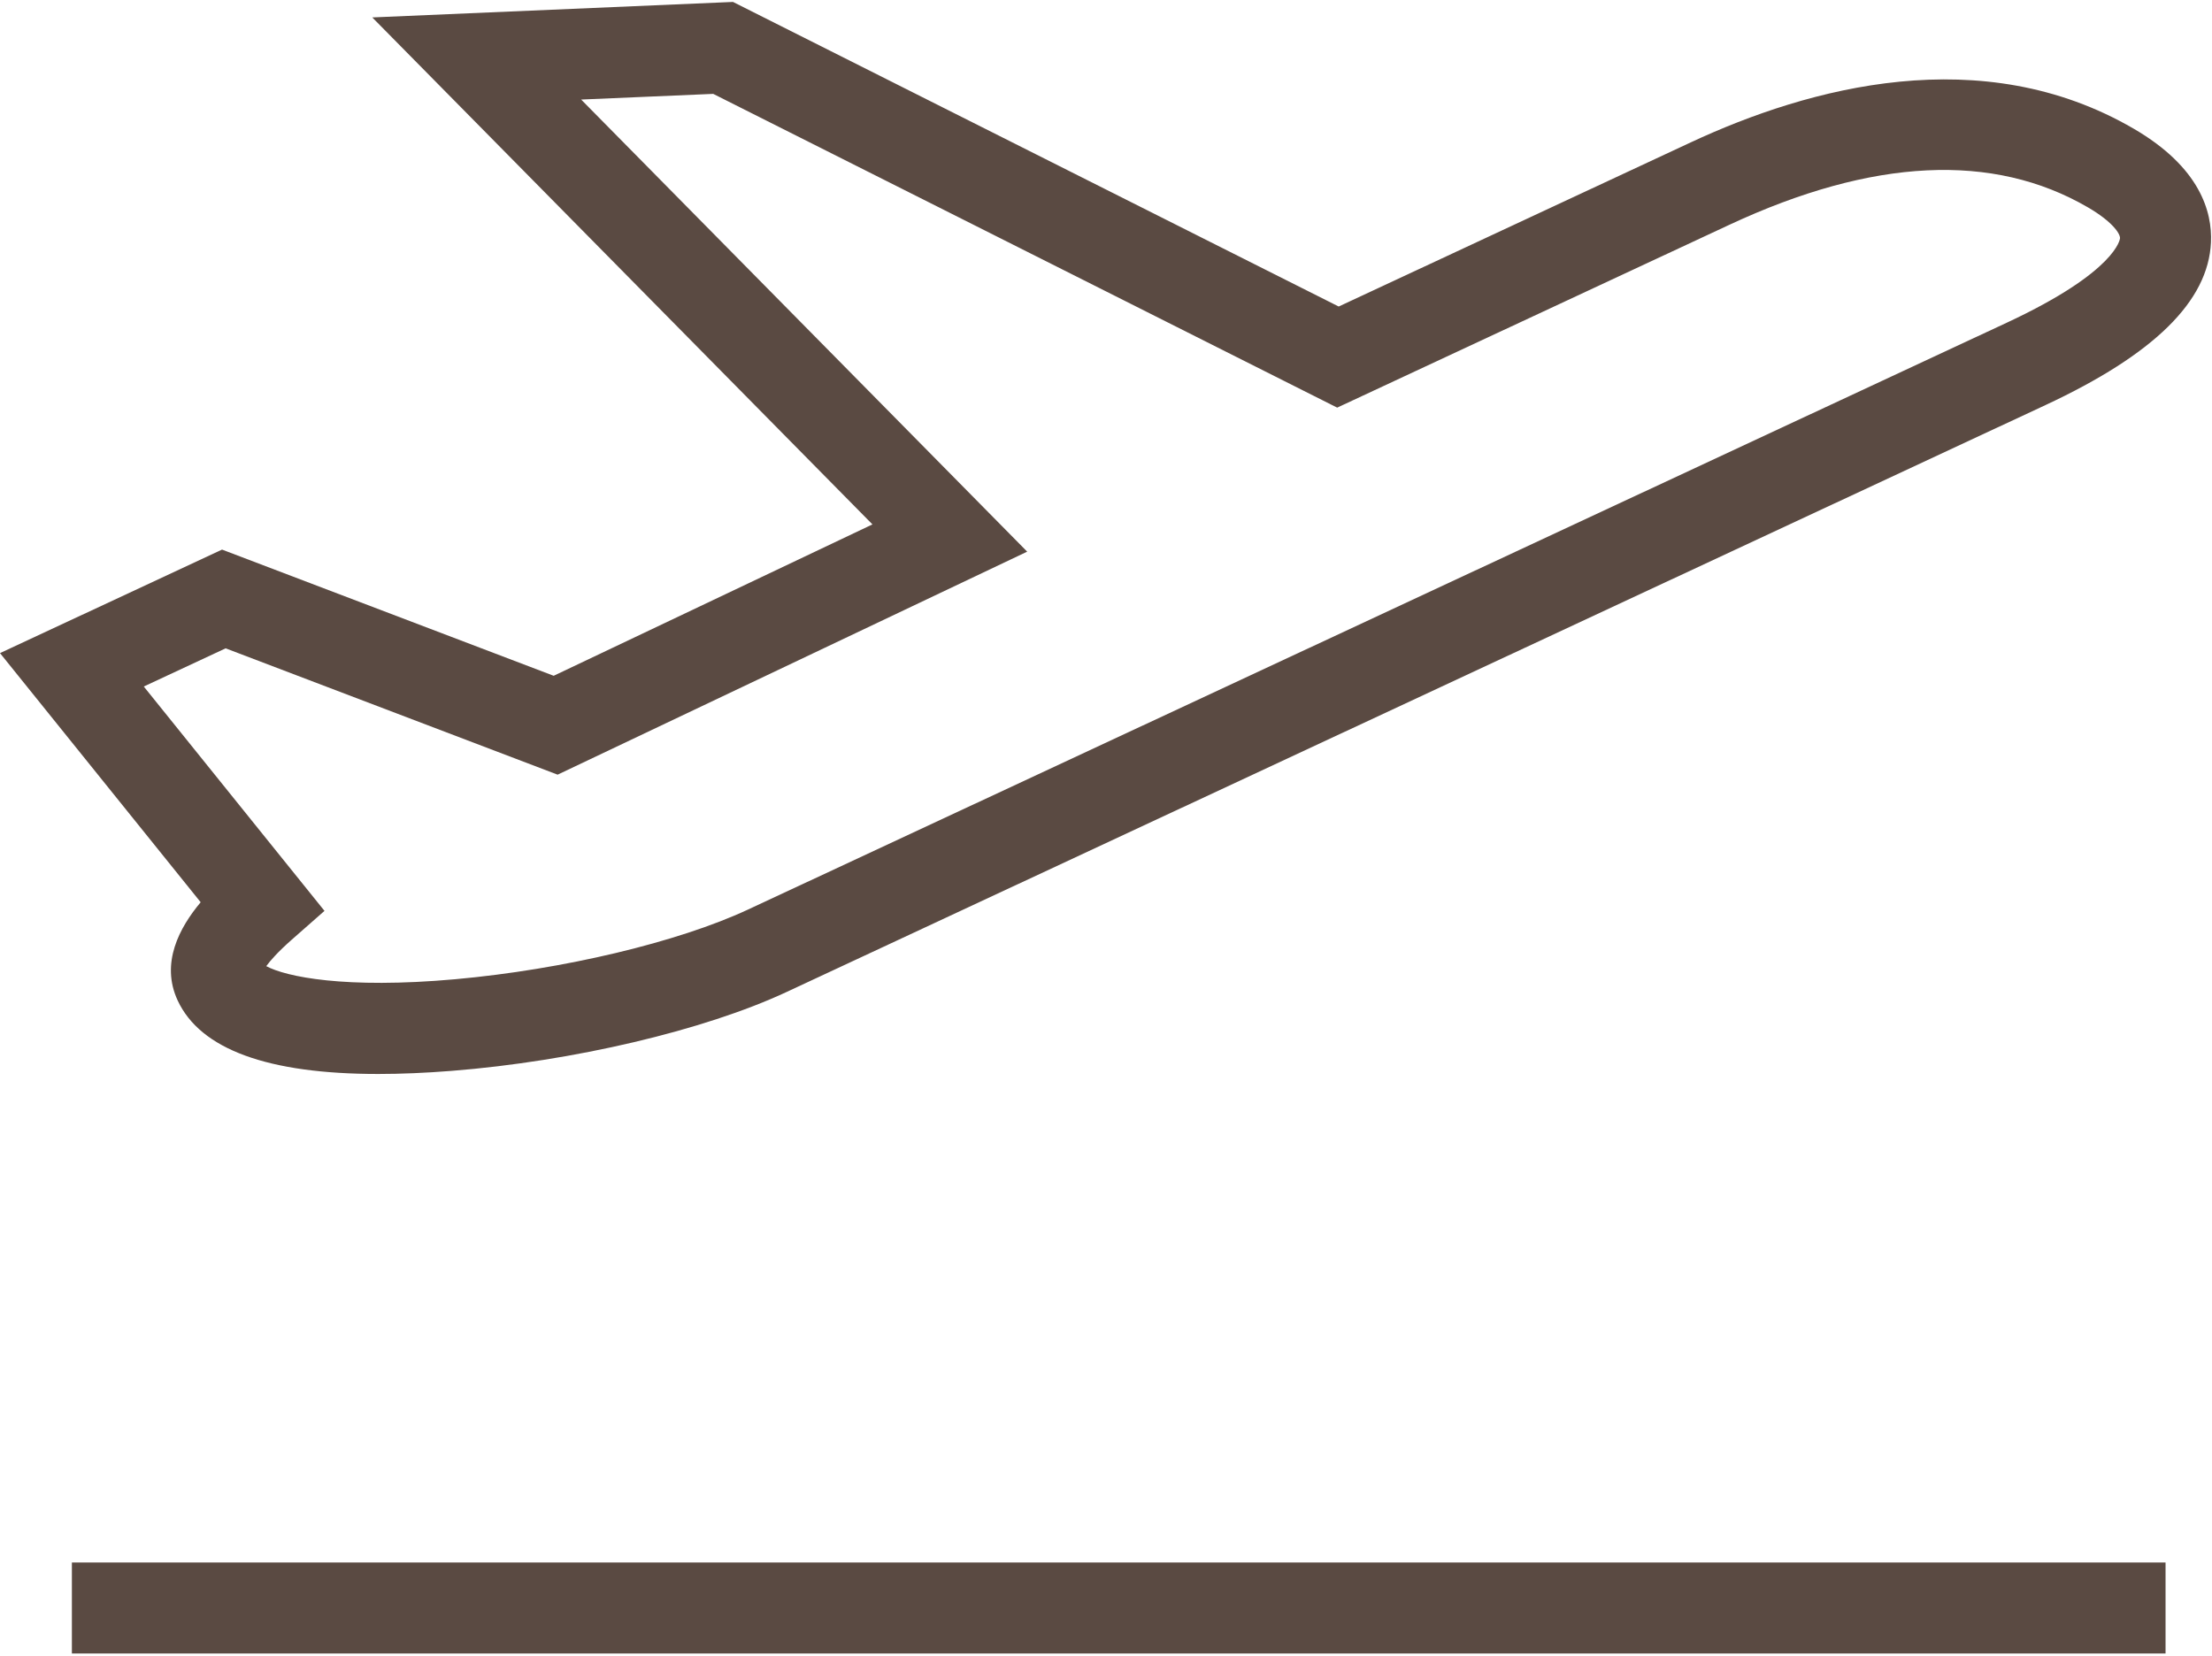
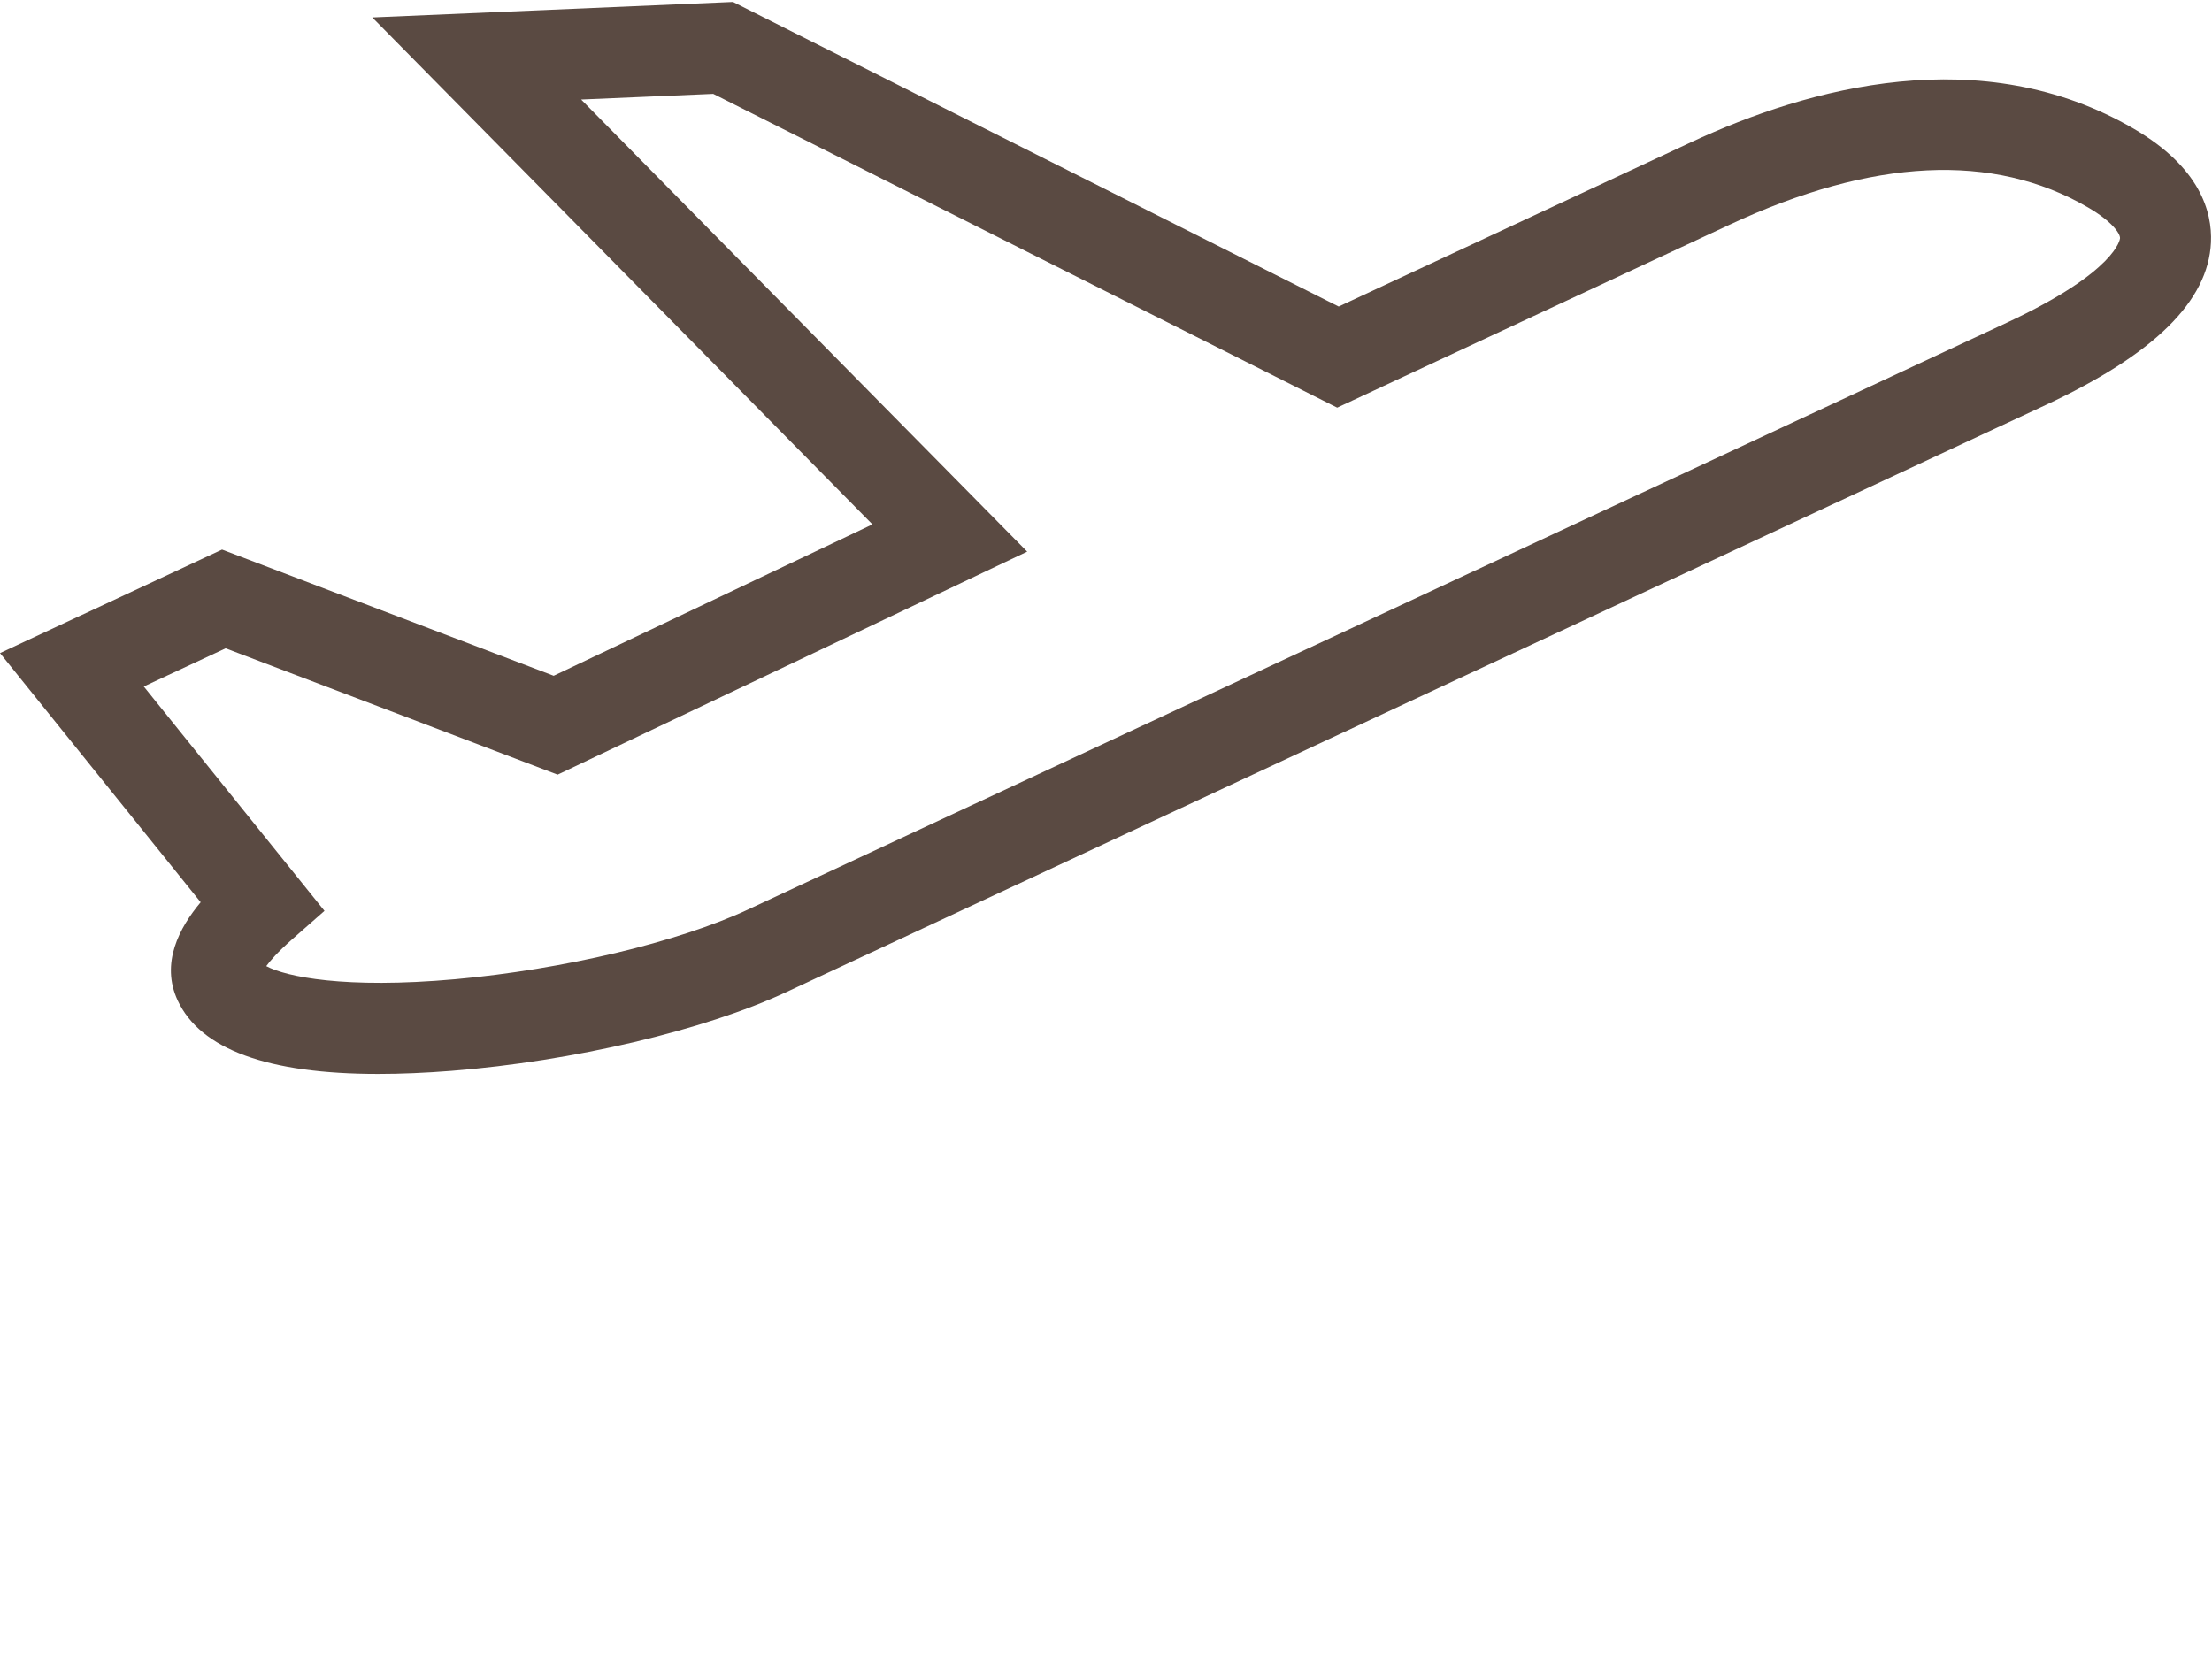
<svg xmlns="http://www.w3.org/2000/svg" width="486" height="364" viewBox="0 0 486 364" fill="none">
-   <path d="M475.794 343.368H15.794V363.368H475.794V343.368Z" fill="#5A4A42" />
  <path d="M468.829 28.302C435.421 8.831 397.461 19.174 371.504 31.278L294.126 67.36L161.046 0.426L81.793 3.831L191.686 115.239L121.651 148.508L48.786 120.777L0 143.525L44.089 198.274C39.431 203.831 35.21 211.655 39.042 219.873C44.047 230.605 58.84 236.014 83.105 236.013C88.081 236.013 93.456 235.786 99.225 235.33C125.861 233.226 154.739 226.427 172.796 218.007L449.392 89.028C473.282 77.887 485.182 66.189 485.772 53.263C486.078 46.559 483.387 36.784 468.829 28.302ZM440.938 70.901L164.343 199.881C148.959 207.055 123.702 213.066 99.998 215.194C75.77 217.369 62.816 214.638 58.498 212.319C59.387 211.102 61.047 209.19 64.11 206.494L71.294 200.171L31.586 150.863L49.572 142.475L122.515 170.238L225.684 121.229L127.684 21.877L156.705 20.63L293.794 89.579L379.954 49.403C411.421 34.73 437.933 33.446 458.757 45.58L458.758 45.581C464.005 48.638 465.839 51.305 465.791 52.351C465.789 52.423 465.188 59.595 440.938 70.901Z" fill="#5A4A42" />
</svg>